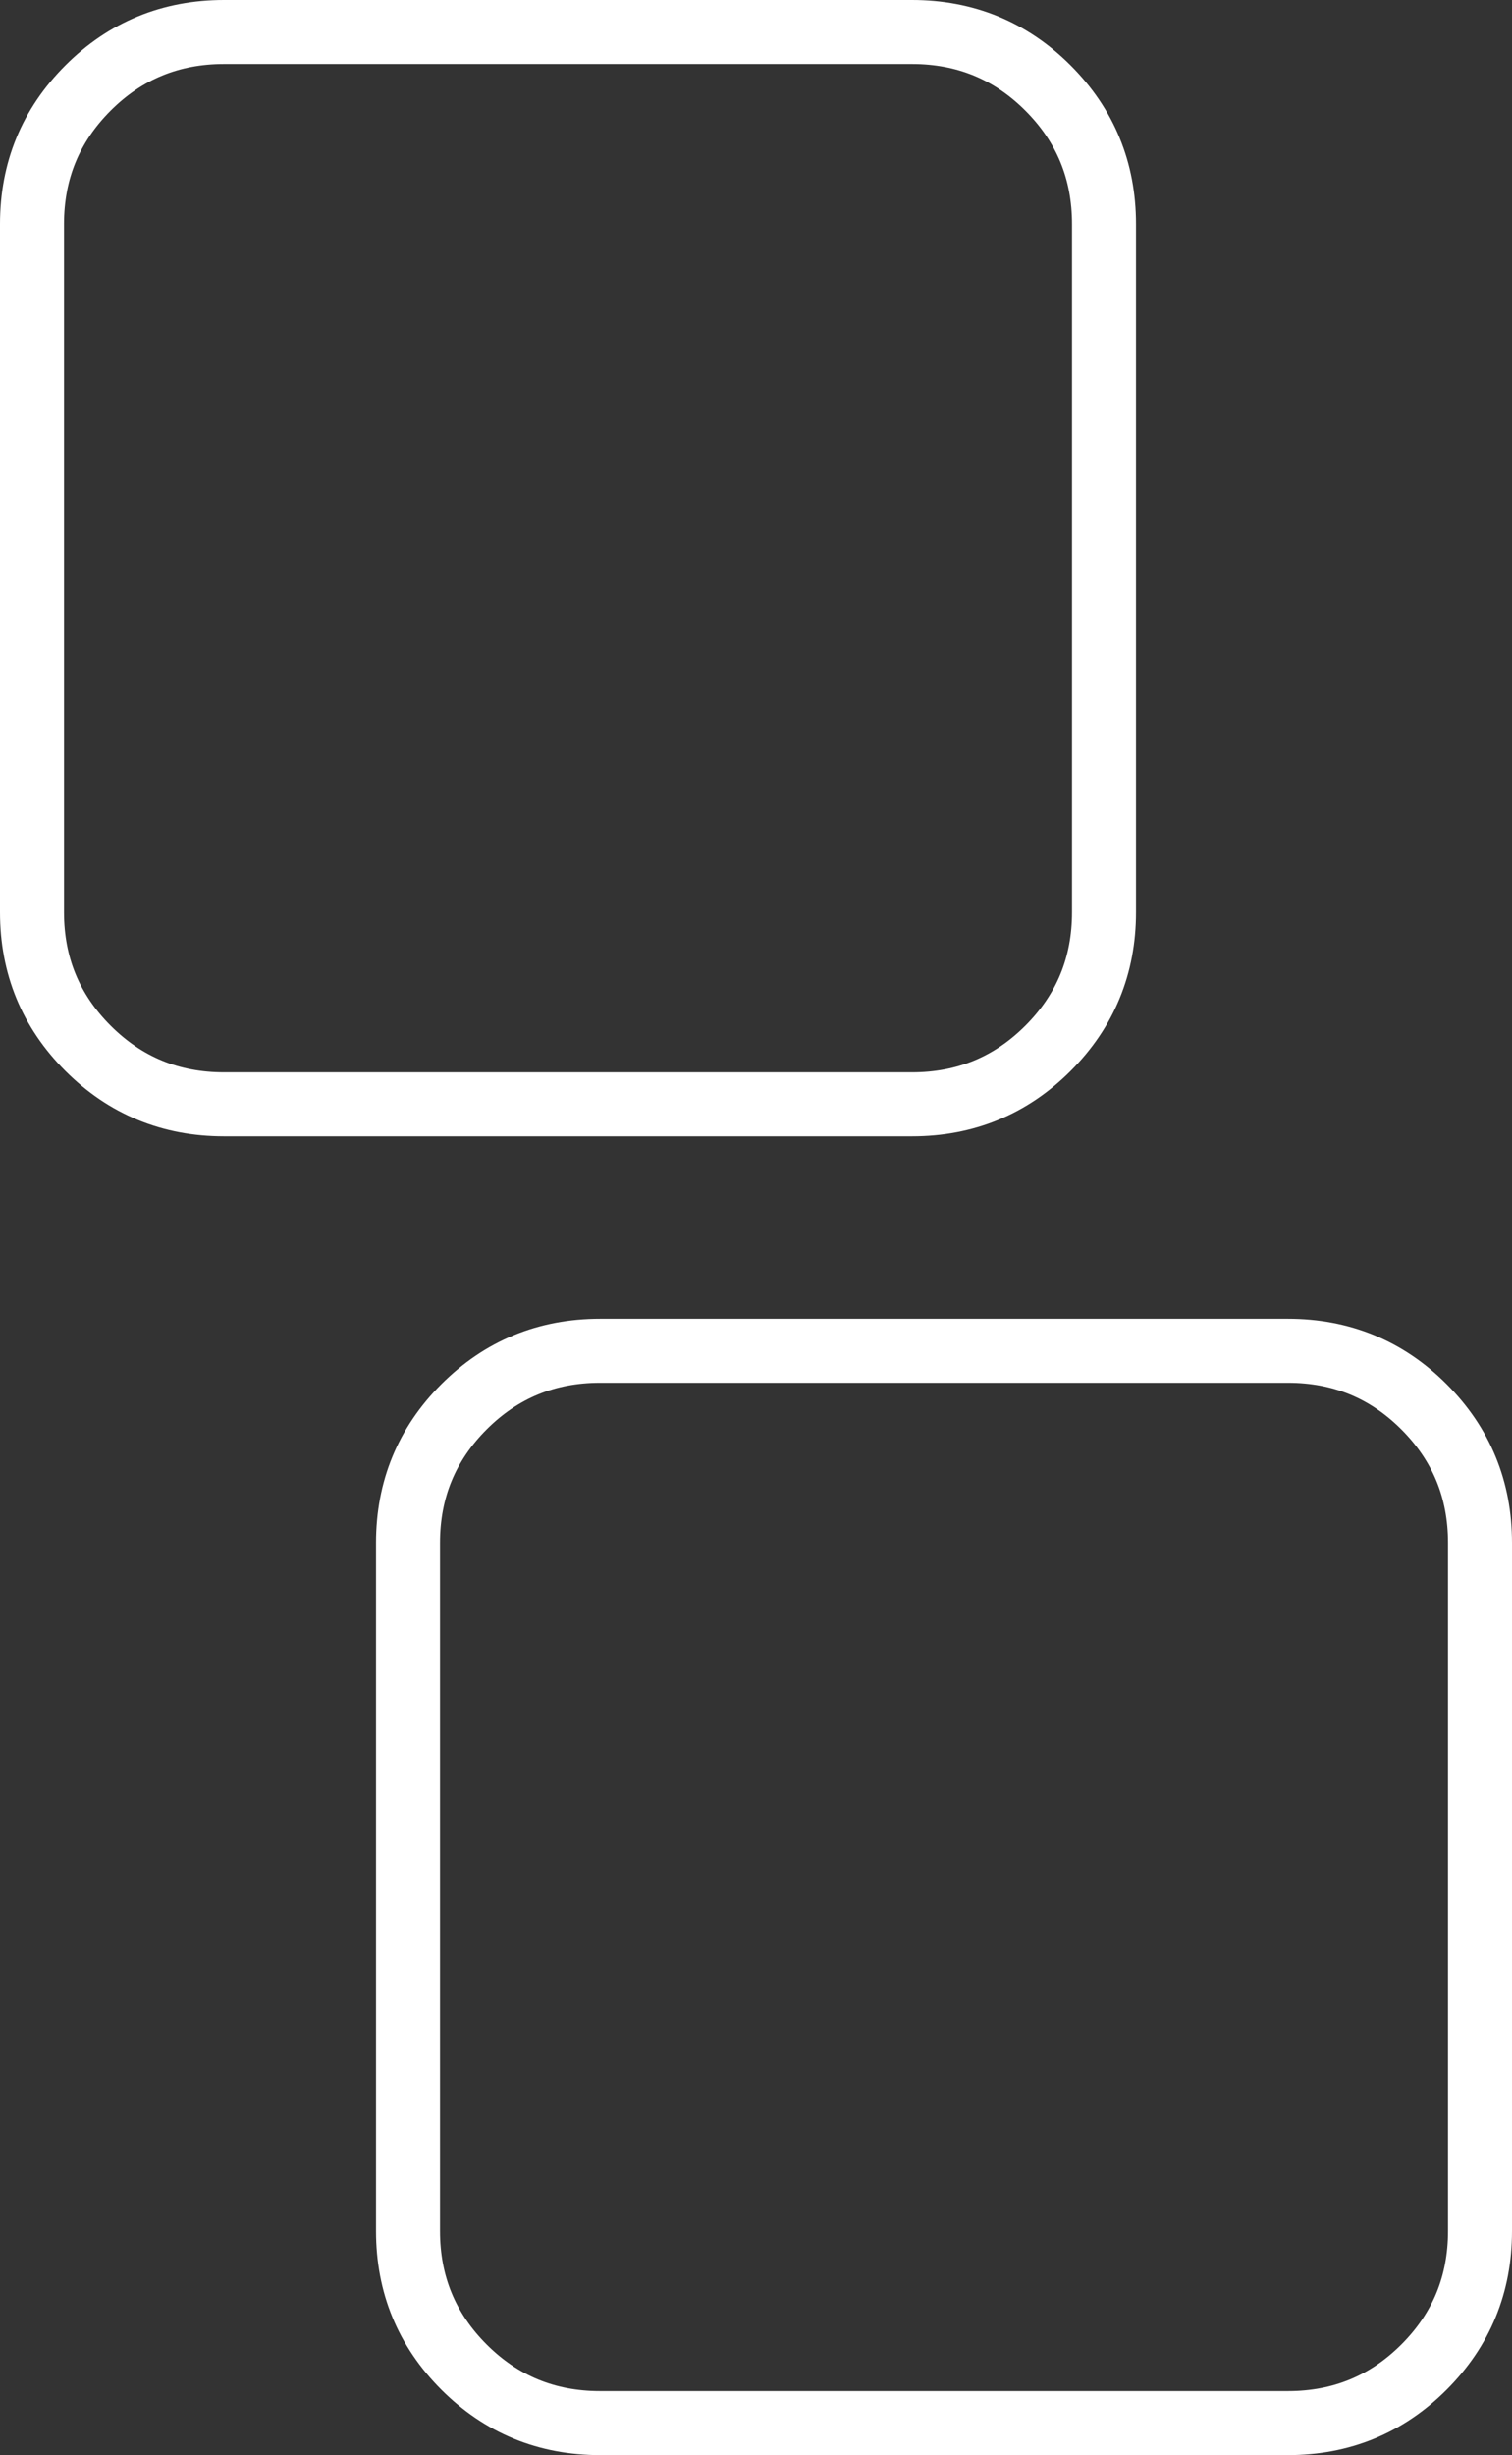
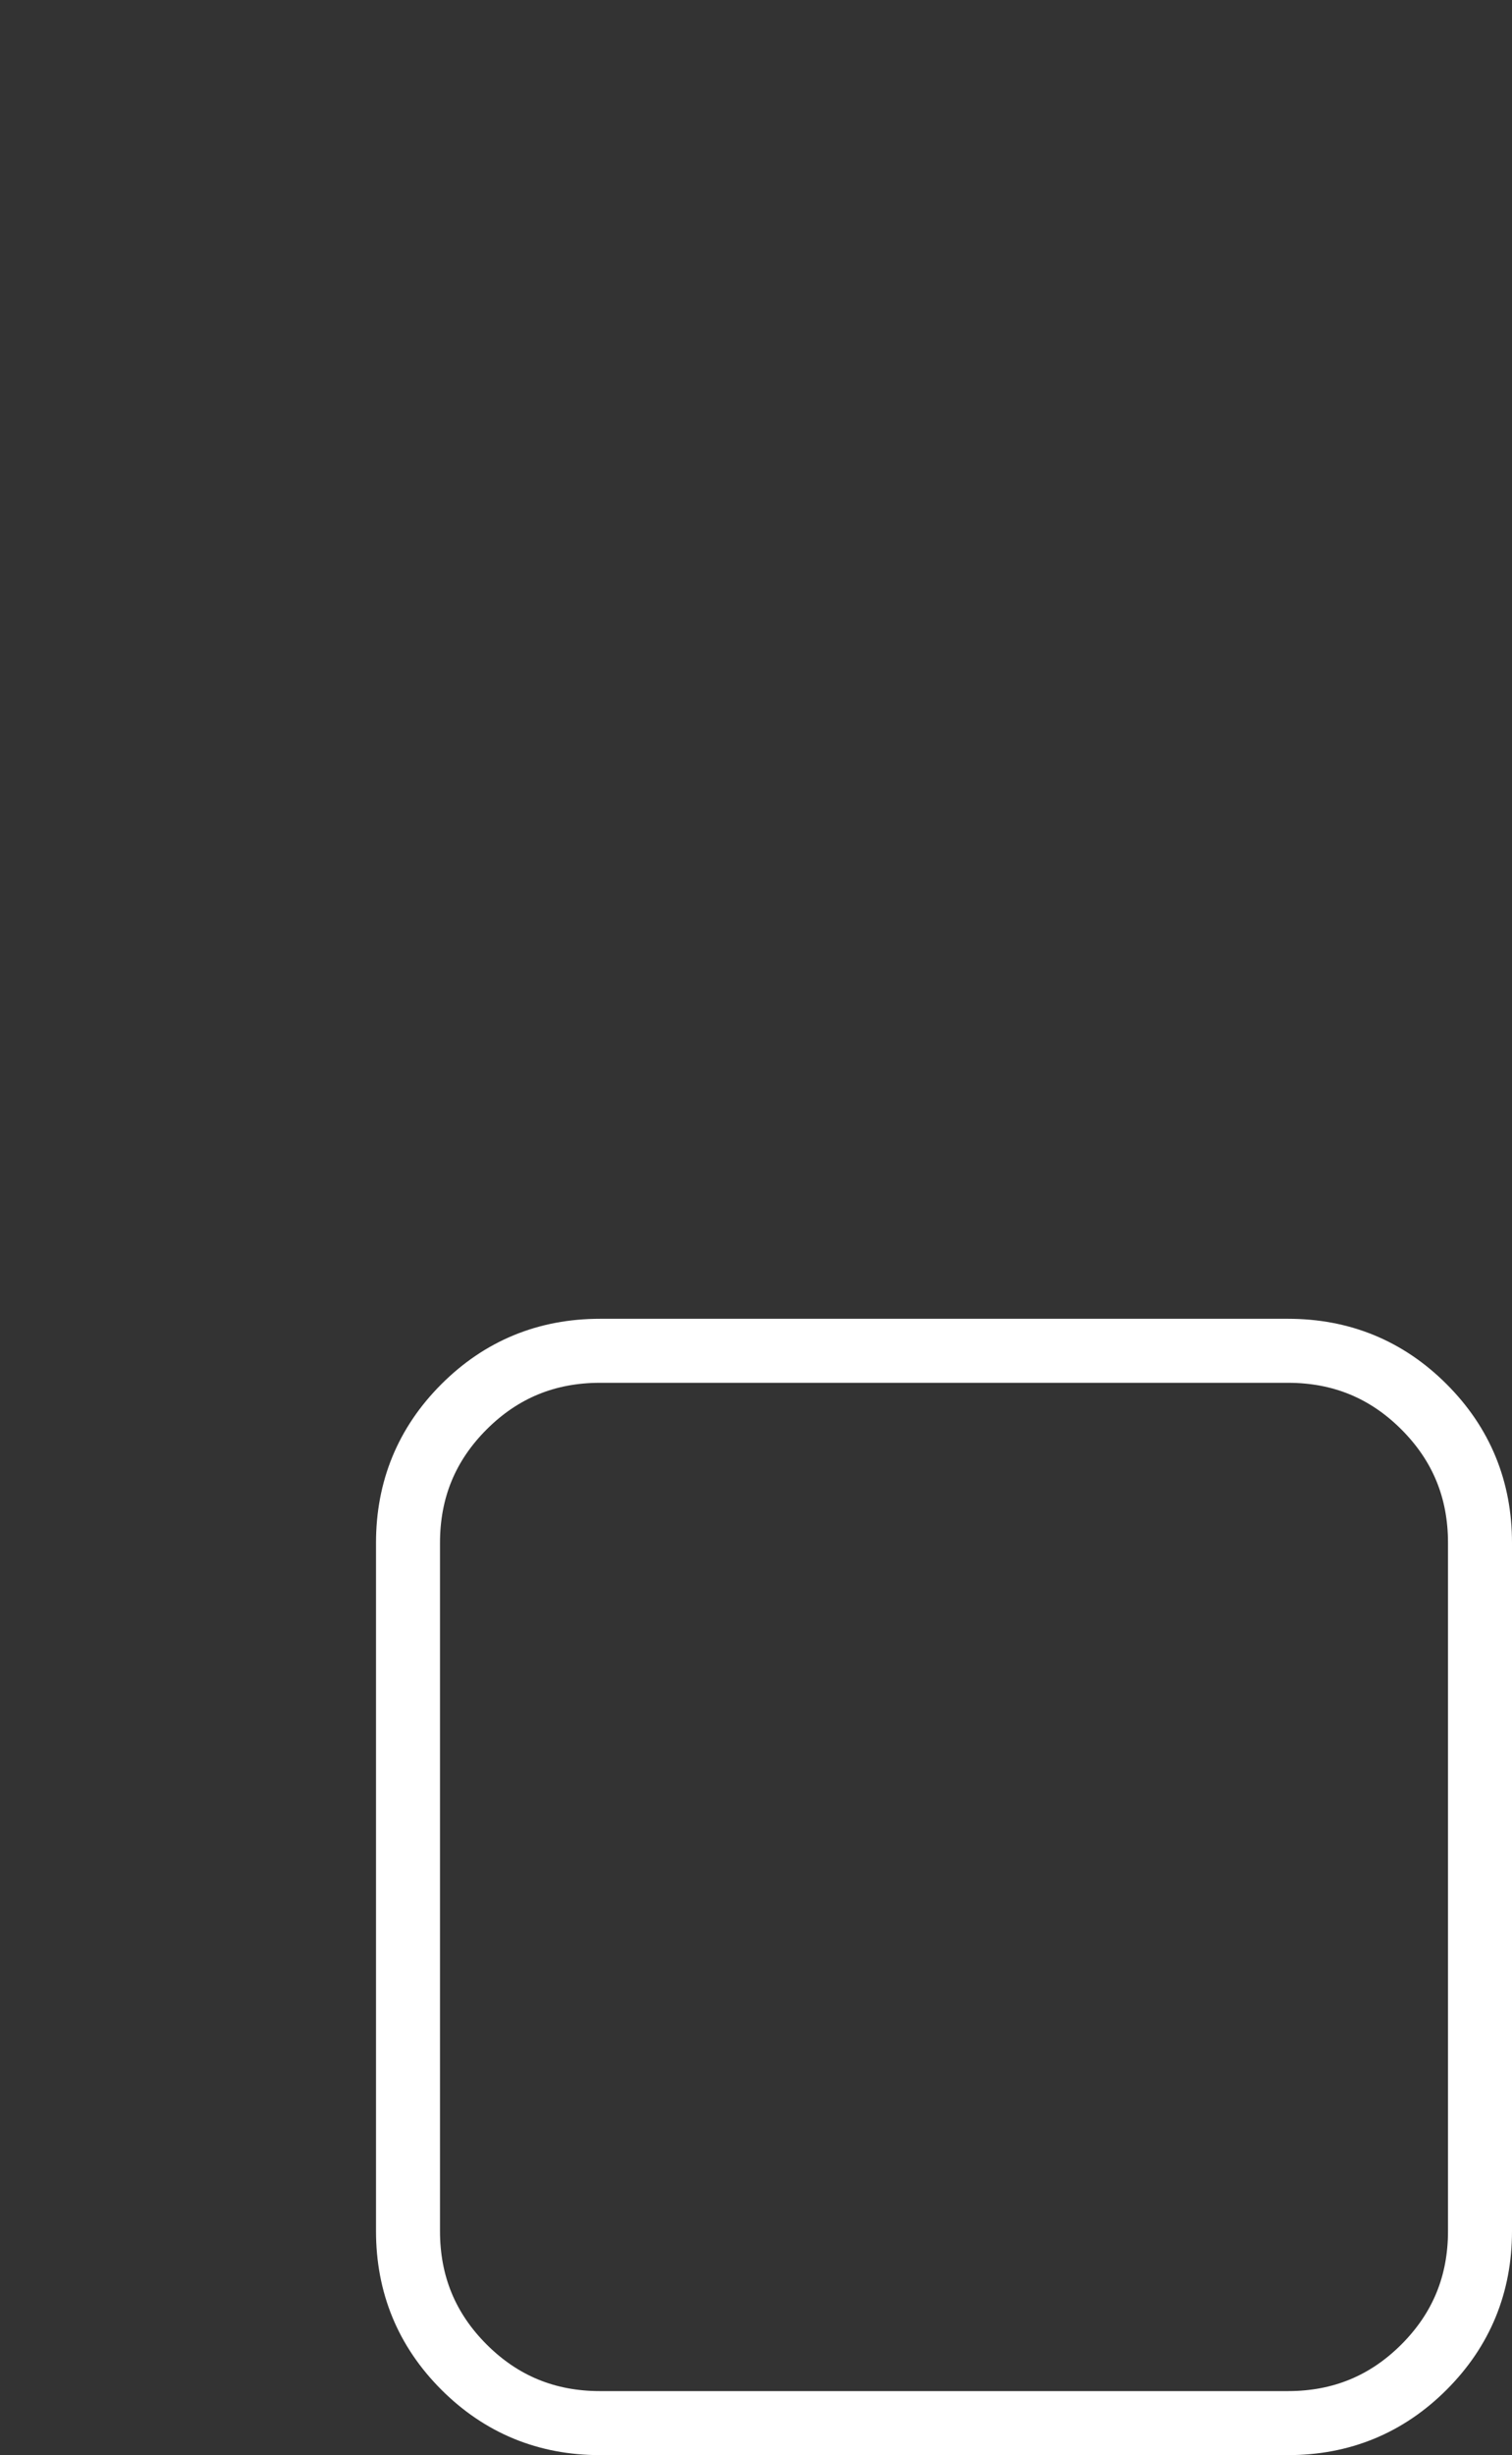
<svg xmlns="http://www.w3.org/2000/svg" height="76.7px" width="47.25px">
  <rect width="100%" height="100%" fill="#333333" stroke="none" />
  <g transform="matrix(1.0, 0.0, 0.0, 1.0, -119.0, -130.0)">
    <path d="M137.75 172.2 Q135.25 172.2 133.5 173.95 131.75 175.7 131.75 178.2 L131.75 199.7 Q131.75 202.2 133.5 203.95 135.25 205.7 137.75 205.7 L159.25 205.7 Q161.75 205.7 163.5 203.95 165.25 202.2 165.25 199.7 L165.25 178.2 Q165.25 175.7 163.5 173.95 161.75 172.2 159.25 172.2 L137.75 172.2 Z" fill="none" stroke="#ffffff" stroke-linecap="round" stroke-linejoin="round" stroke-width="2.0" />
-     <path d="M151.75 132.75 Q150.0 131.0 147.5 131.0 L126.0 131.0 Q123.5 131.0 121.75 132.75 120.0 134.5 120.0 137.0 L120.0 158.5 Q120.0 161.0 121.75 162.75 123.5 164.5 126.0 164.5 L147.5 164.5 Q150.0 164.5 151.75 162.75 153.5 161.0 153.5 158.5 L153.5 137.0 Q153.5 134.5 151.75 132.75 Z" fill="none" stroke="#ffffff" stroke-linecap="round" stroke-linejoin="round" stroke-width="2.0" />
  </g>
</svg>